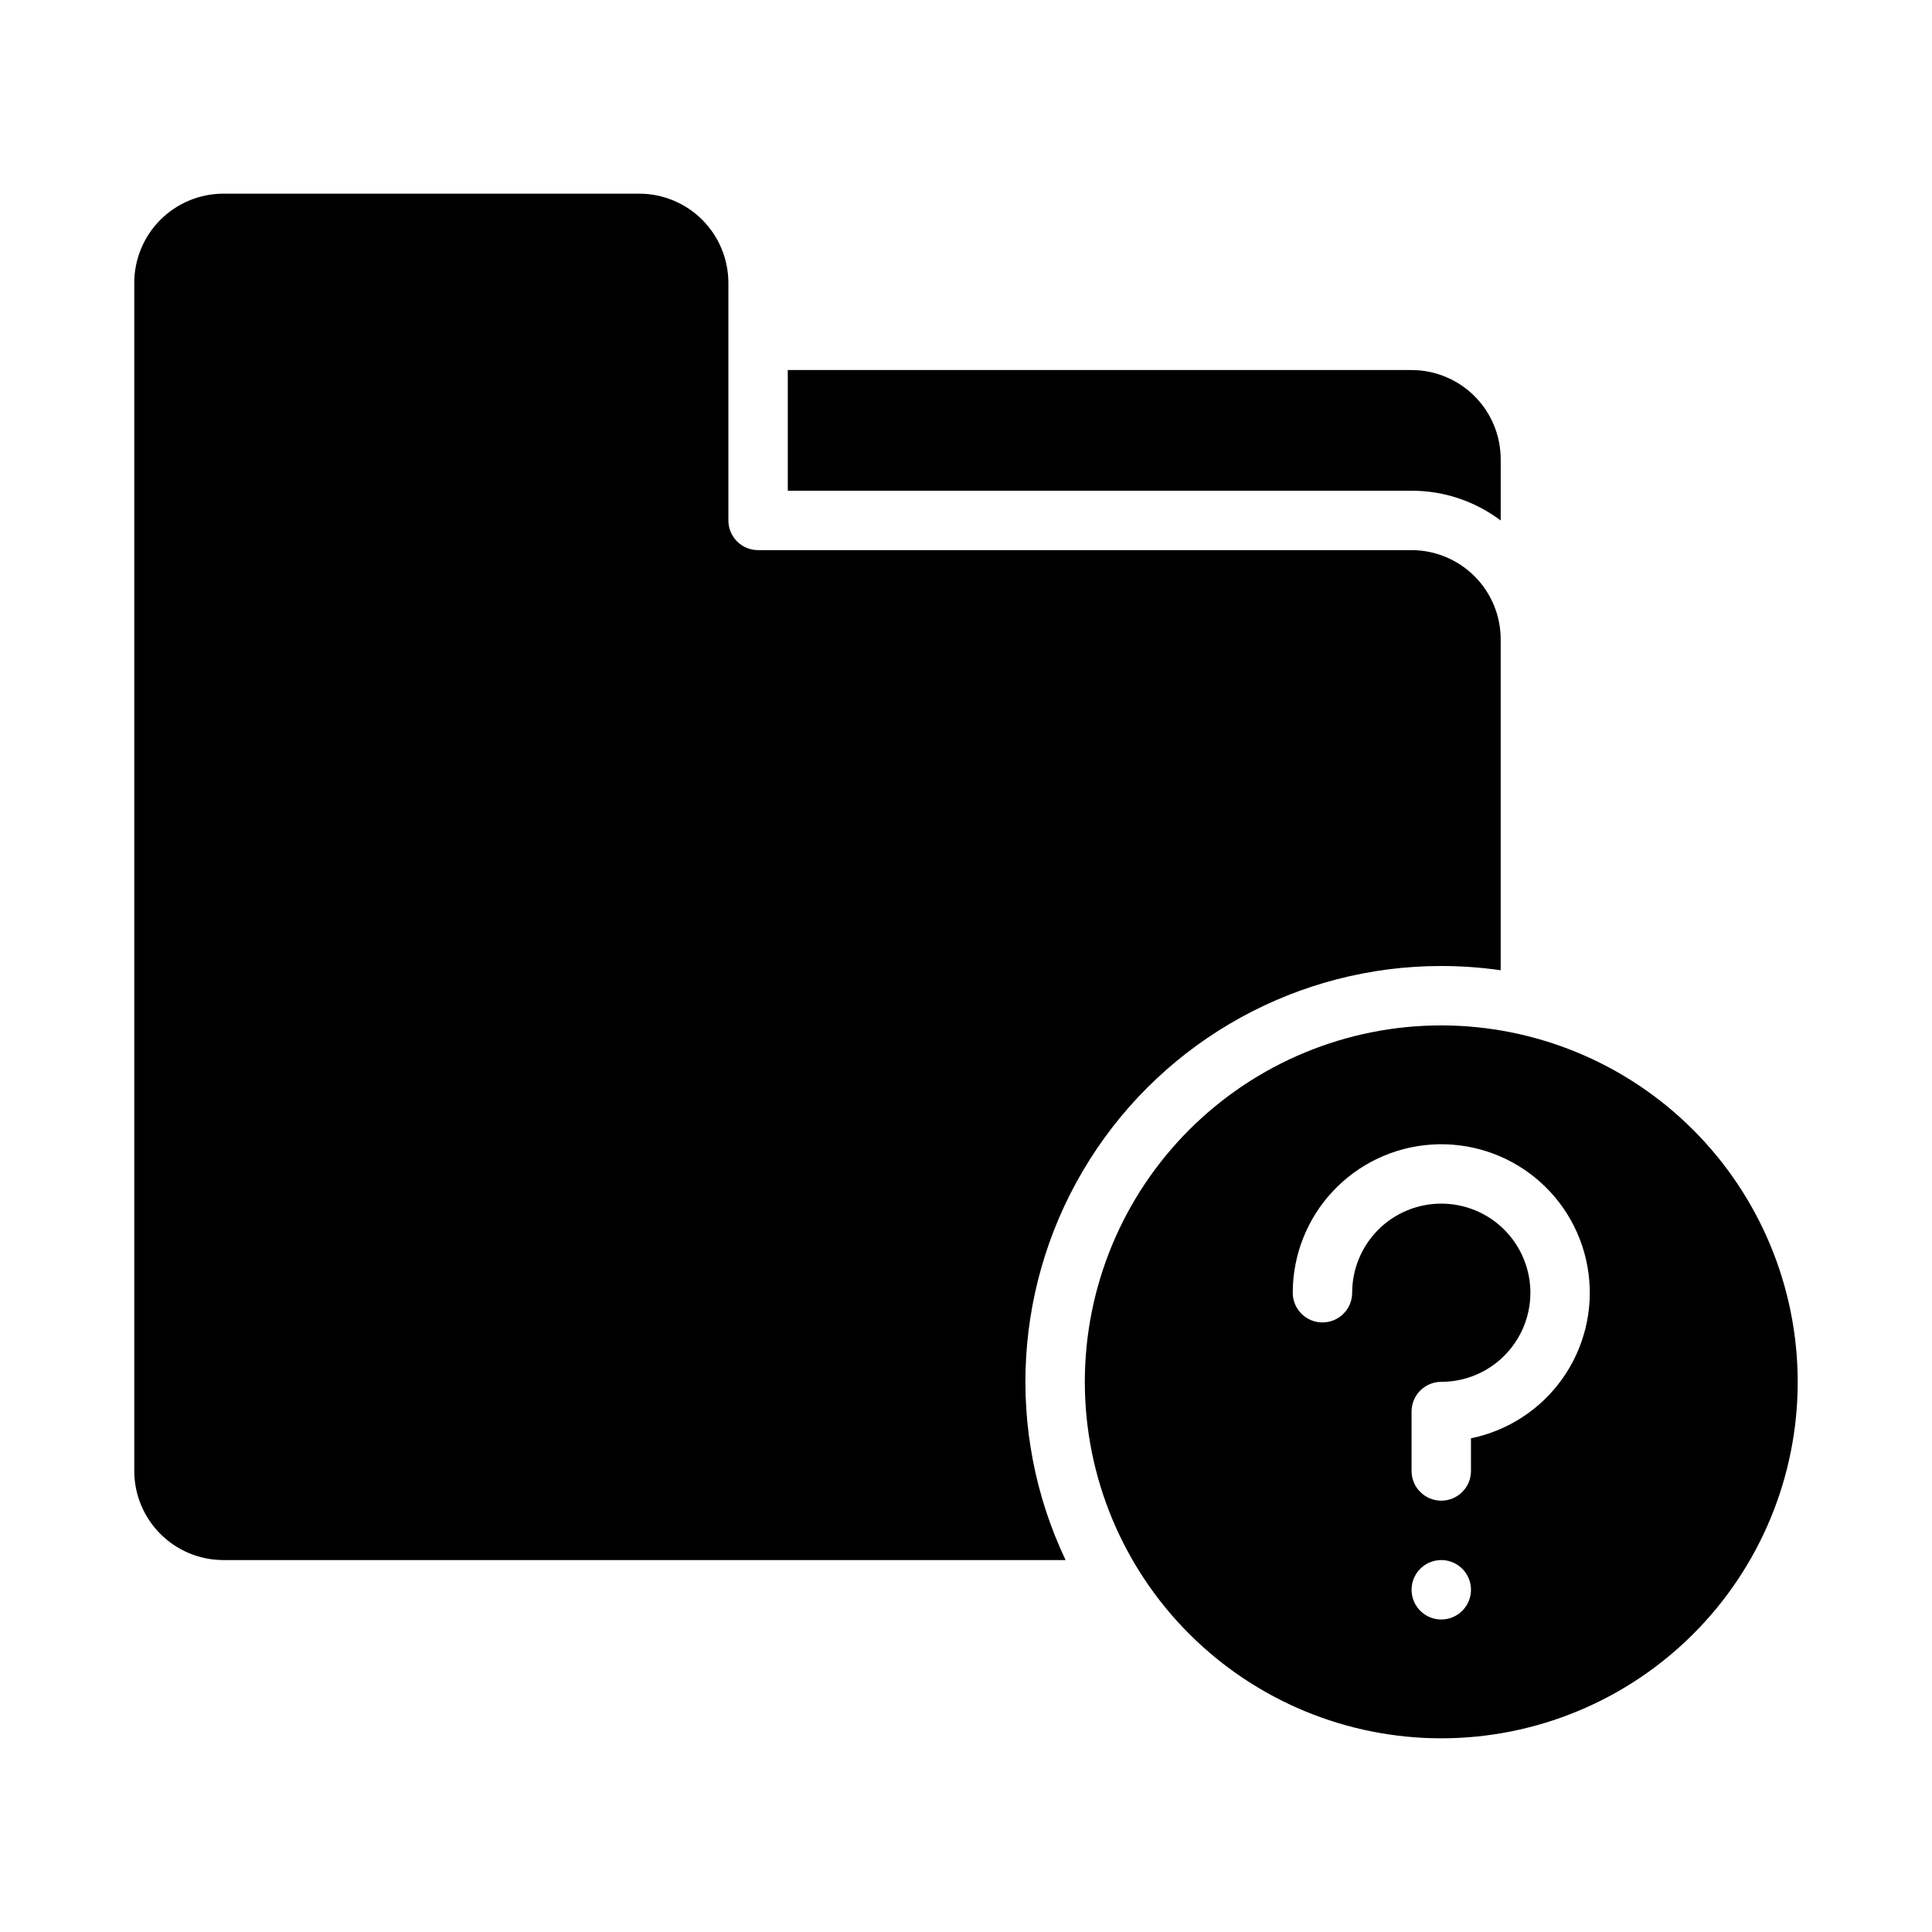
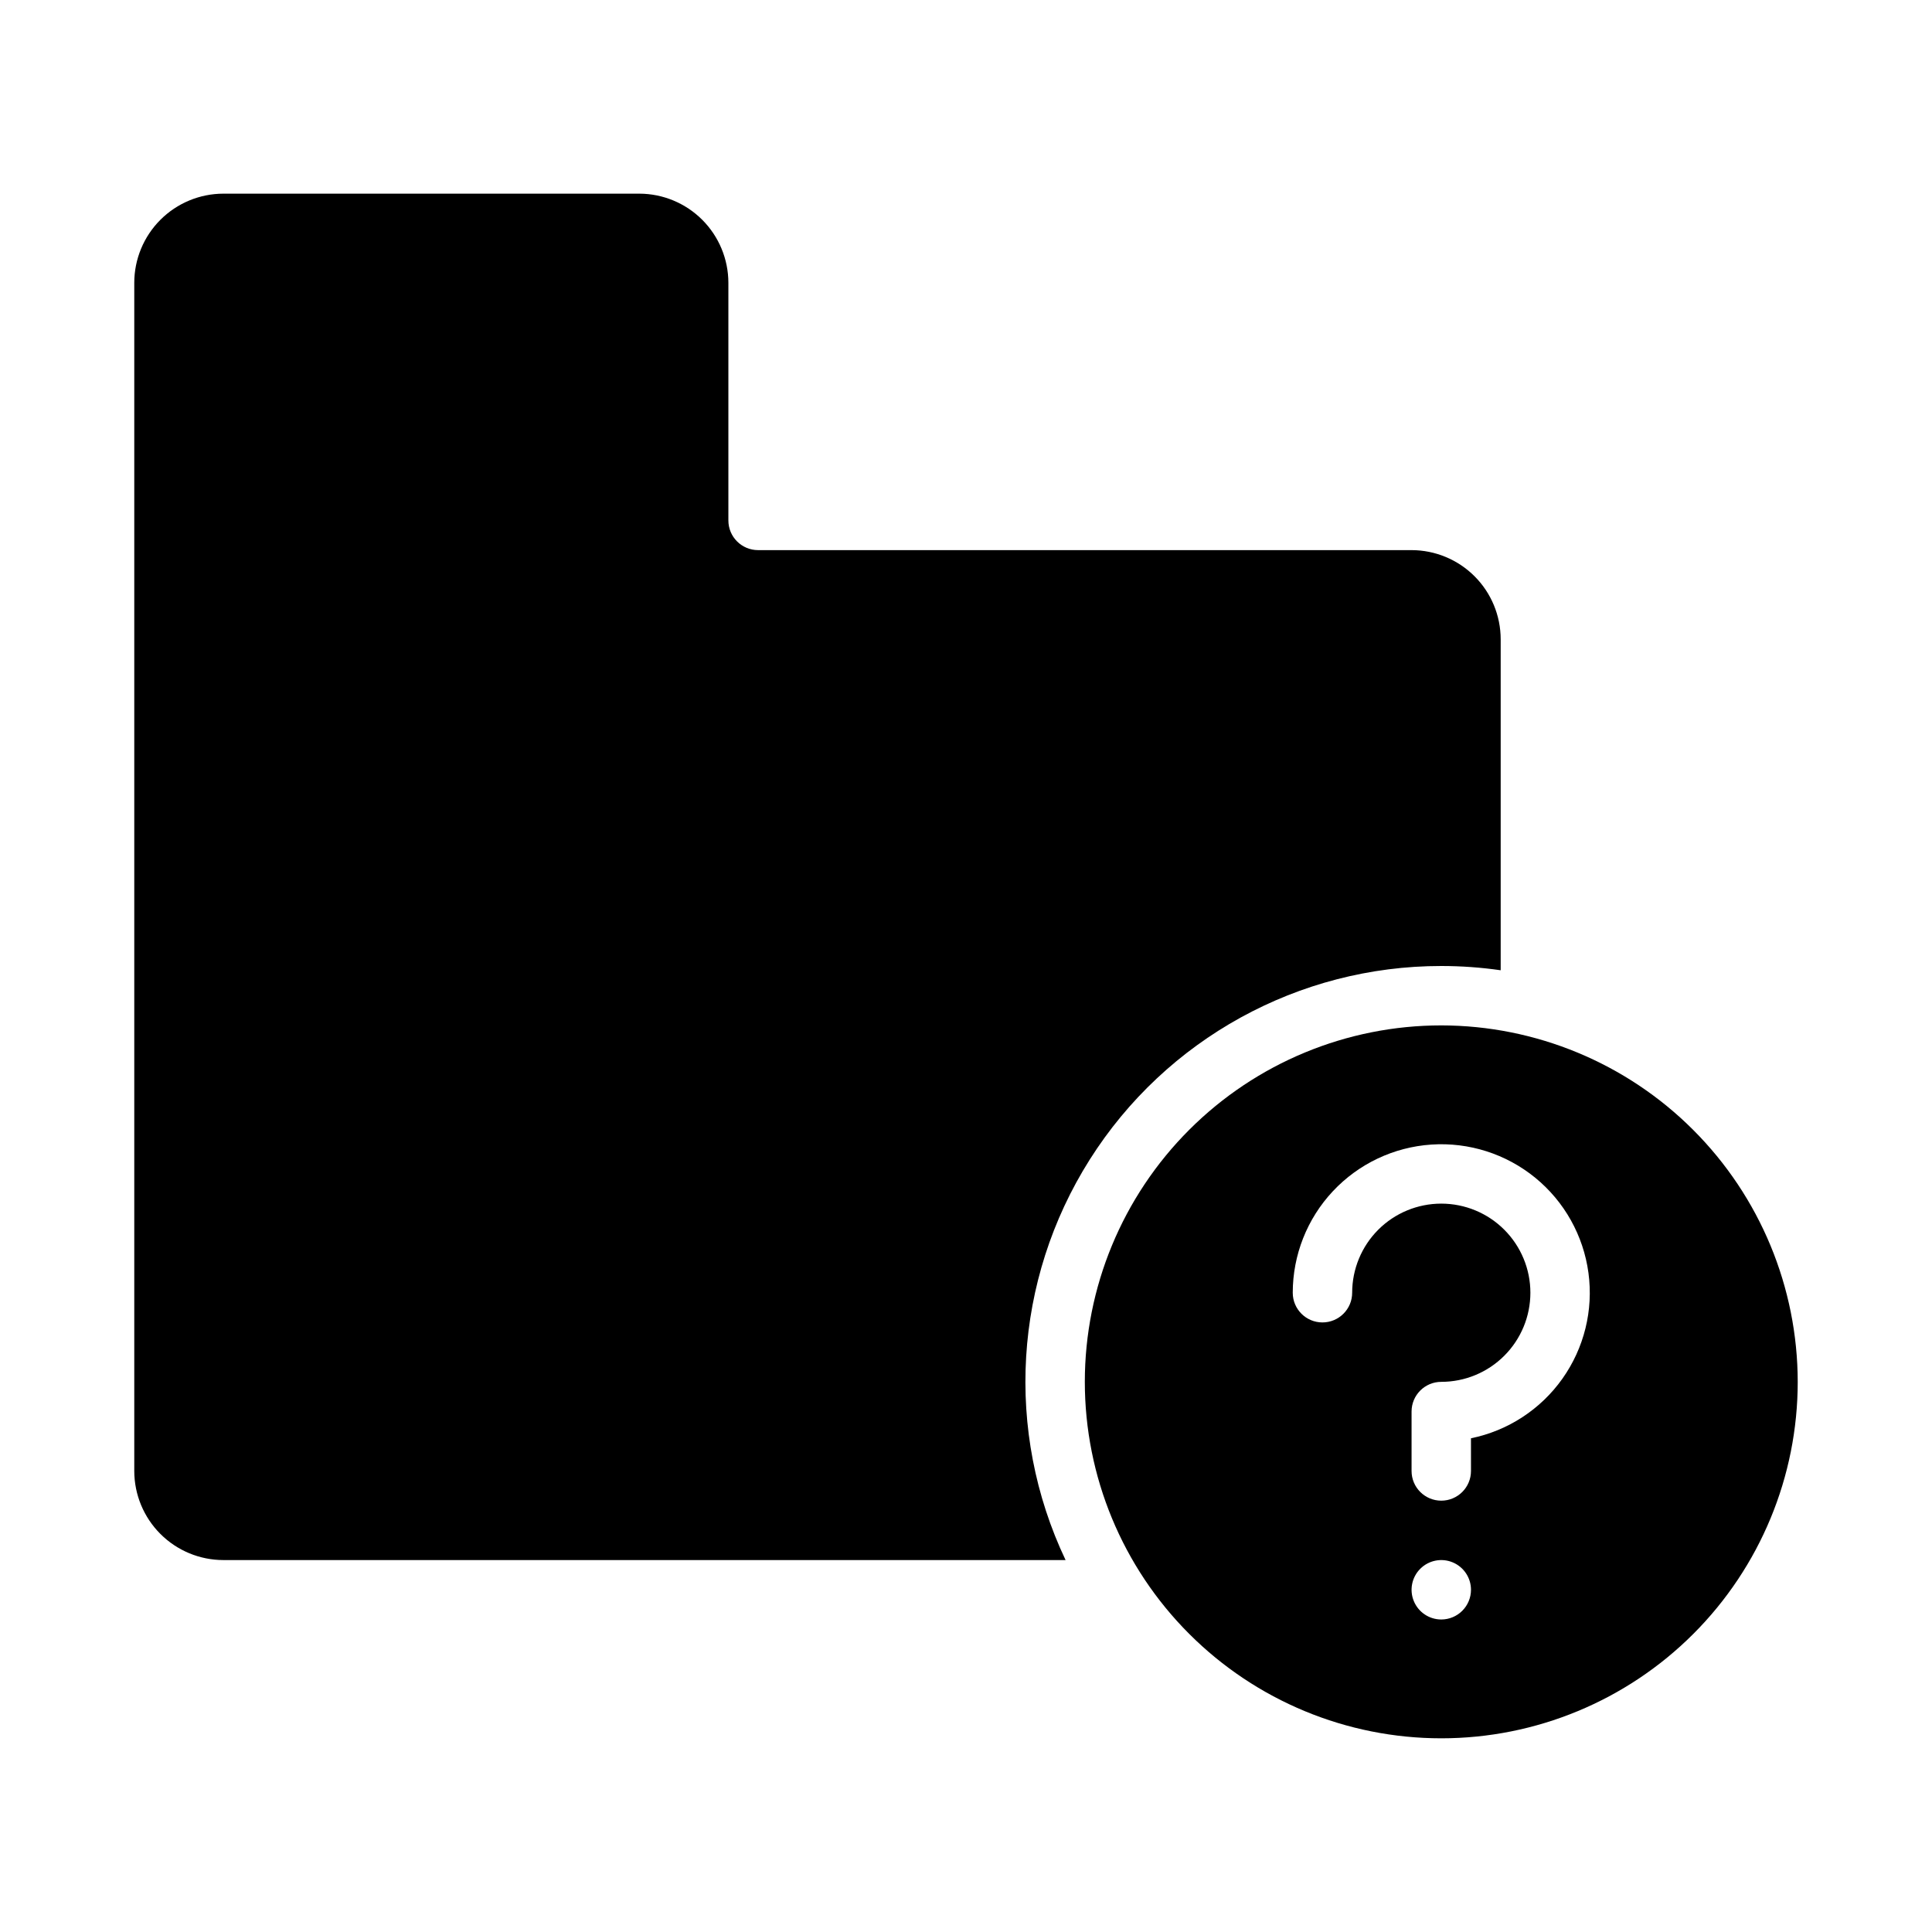
<svg xmlns="http://www.w3.org/2000/svg" fill="#000000" width="800px" height="800px" version="1.1" viewBox="144 144 512 512">
  <g>
    <path d="m525.95 415.74c-25.051 0-49.078 9.953-66.793 27.668-17.719 17.715-27.668 41.742-27.668 66.797 0 25.055 9.949 49.082 27.668 66.797 17.715 17.715 41.742 27.668 66.793 27.668 25.055 0 49.082-9.953 66.797-27.668s27.668-41.742 27.668-66.797c-0.027-25.047-9.988-49.055-27.699-66.766-17.707-17.711-41.719-27.672-66.766-27.699zm0 157.44c-3.184 0-6.051-1.918-7.269-4.859-1.219-2.941-0.547-6.328 1.703-8.578 2.254-2.254 5.641-2.926 8.582-1.707s4.859 4.09 4.859 7.273c0 2.086-0.832 4.09-2.309 5.566-1.477 1.477-3.477 2.305-5.566 2.305zm7.871-48.023 0.004 8.664c0 4.348-3.527 7.871-7.875 7.871-4.348 0-7.871-3.523-7.871-7.871v-15.746c0-4.348 3.523-7.871 7.871-7.871 6.266 0 12.273-2.488 16.699-6.918 4.43-4.43 6.918-10.434 6.918-16.699 0-6.262-2.488-12.27-6.918-16.699-4.426-4.43-10.434-6.914-16.699-6.914-6.262 0-12.27 2.484-16.699 6.914-4.426 4.43-6.914 10.438-6.914 16.699 0 4.348-3.527 7.871-7.875 7.871-4.348 0-7.871-3.523-7.871-7.871 0.004-9.98 3.797-19.59 10.617-26.879 6.816-7.289 16.148-11.715 26.109-12.383 9.961-0.668 19.801 2.473 27.531 8.785 7.731 6.312 12.773 15.328 14.109 25.219 1.336 9.895-1.137 19.922-6.918 28.059-5.781 8.141-14.438 13.777-24.215 15.773z" />
    <path d="m525.95 400c5.269 0 10.531 0.379 15.746 1.129v-87.723c-0.008-6.262-2.496-12.266-6.926-16.691-4.426-4.426-10.43-6.918-16.691-6.926h-173.18c-4.348 0-7.871-3.523-7.871-7.871v-62.977c-0.008-6.262-2.5-12.262-6.926-16.691-4.426-4.426-10.43-6.918-16.691-6.926h-110.21c-6.262 0.008-12.266 2.5-16.691 6.926-4.43 4.43-6.918 10.43-6.926 16.691v314.88c0.008 6.262 2.496 12.262 6.926 16.691 4.426 4.426 10.43 6.918 16.691 6.922h223.19c-16.207-34.137-13.789-74.203 6.41-106.14 20.199-31.941 55.359-51.301 93.148-51.293z" />
-     <path d="m541.7 281.94v-16.258c-0.008-6.262-2.5-12.266-6.926-16.691-4.426-4.43-10.43-6.918-16.691-6.926h-165.31v31.98h165.31c8.523-0.008 16.812 2.762 23.617 7.894z" />
  </g>
</svg>